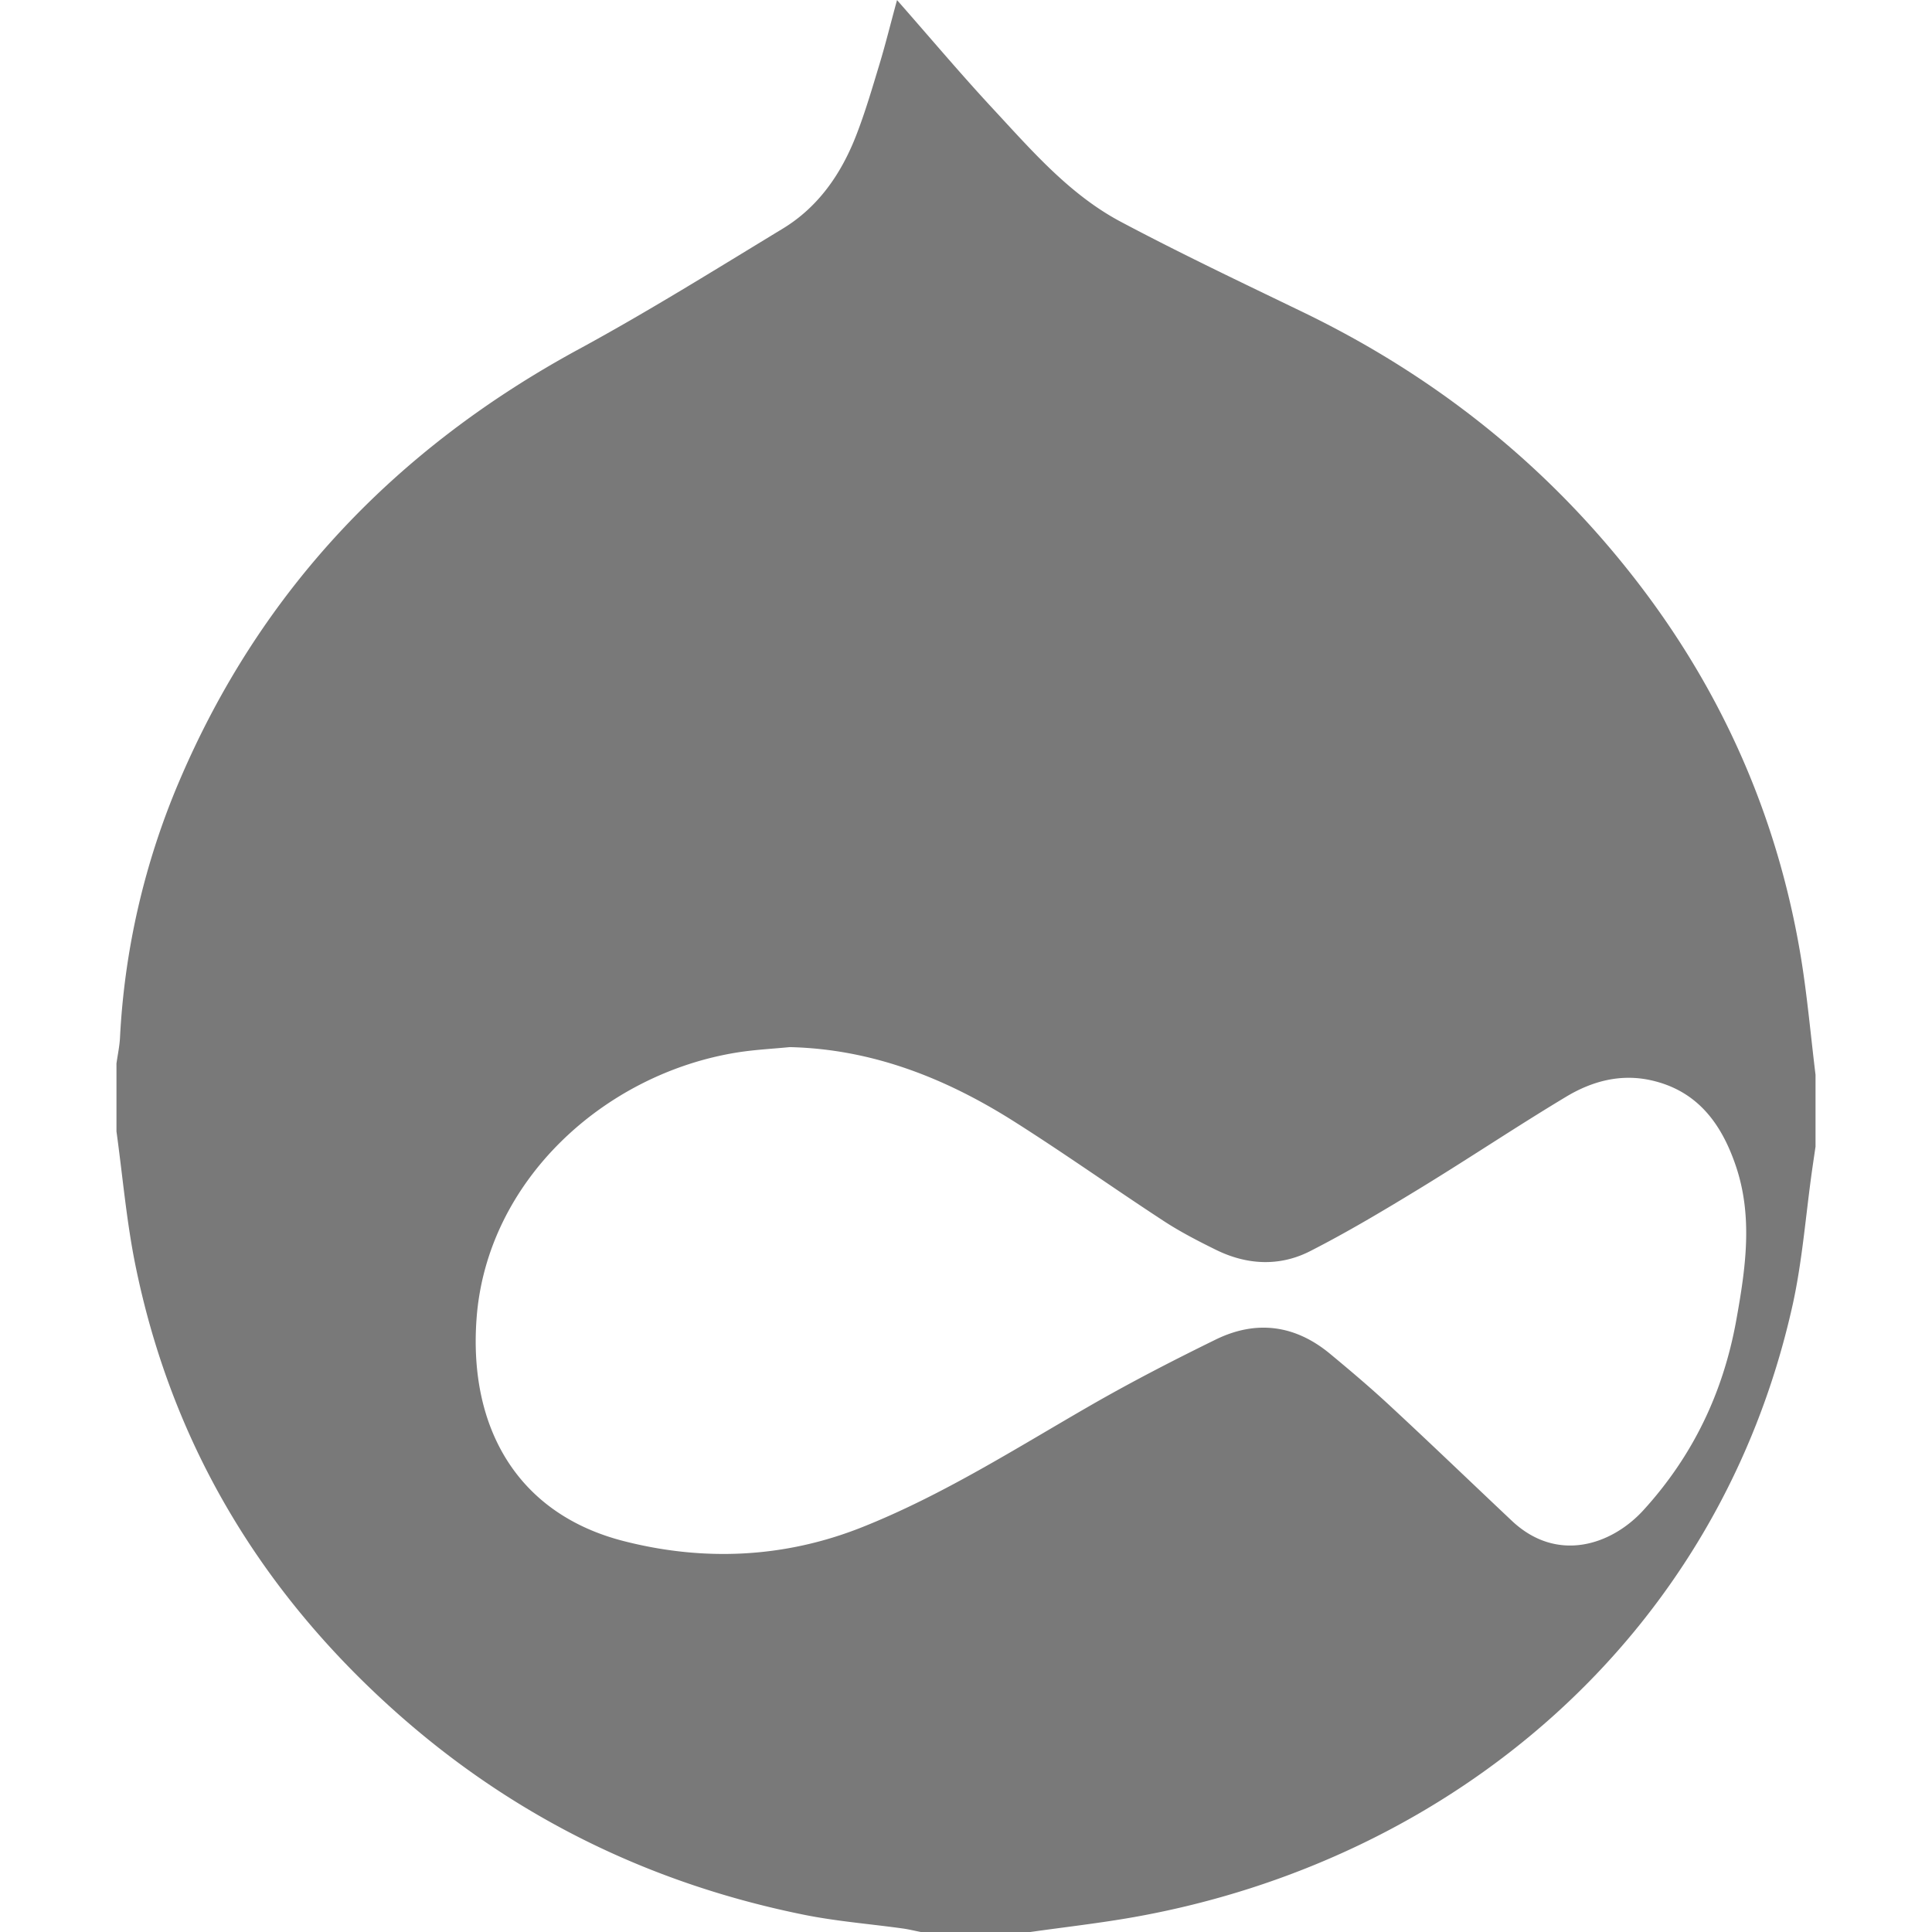
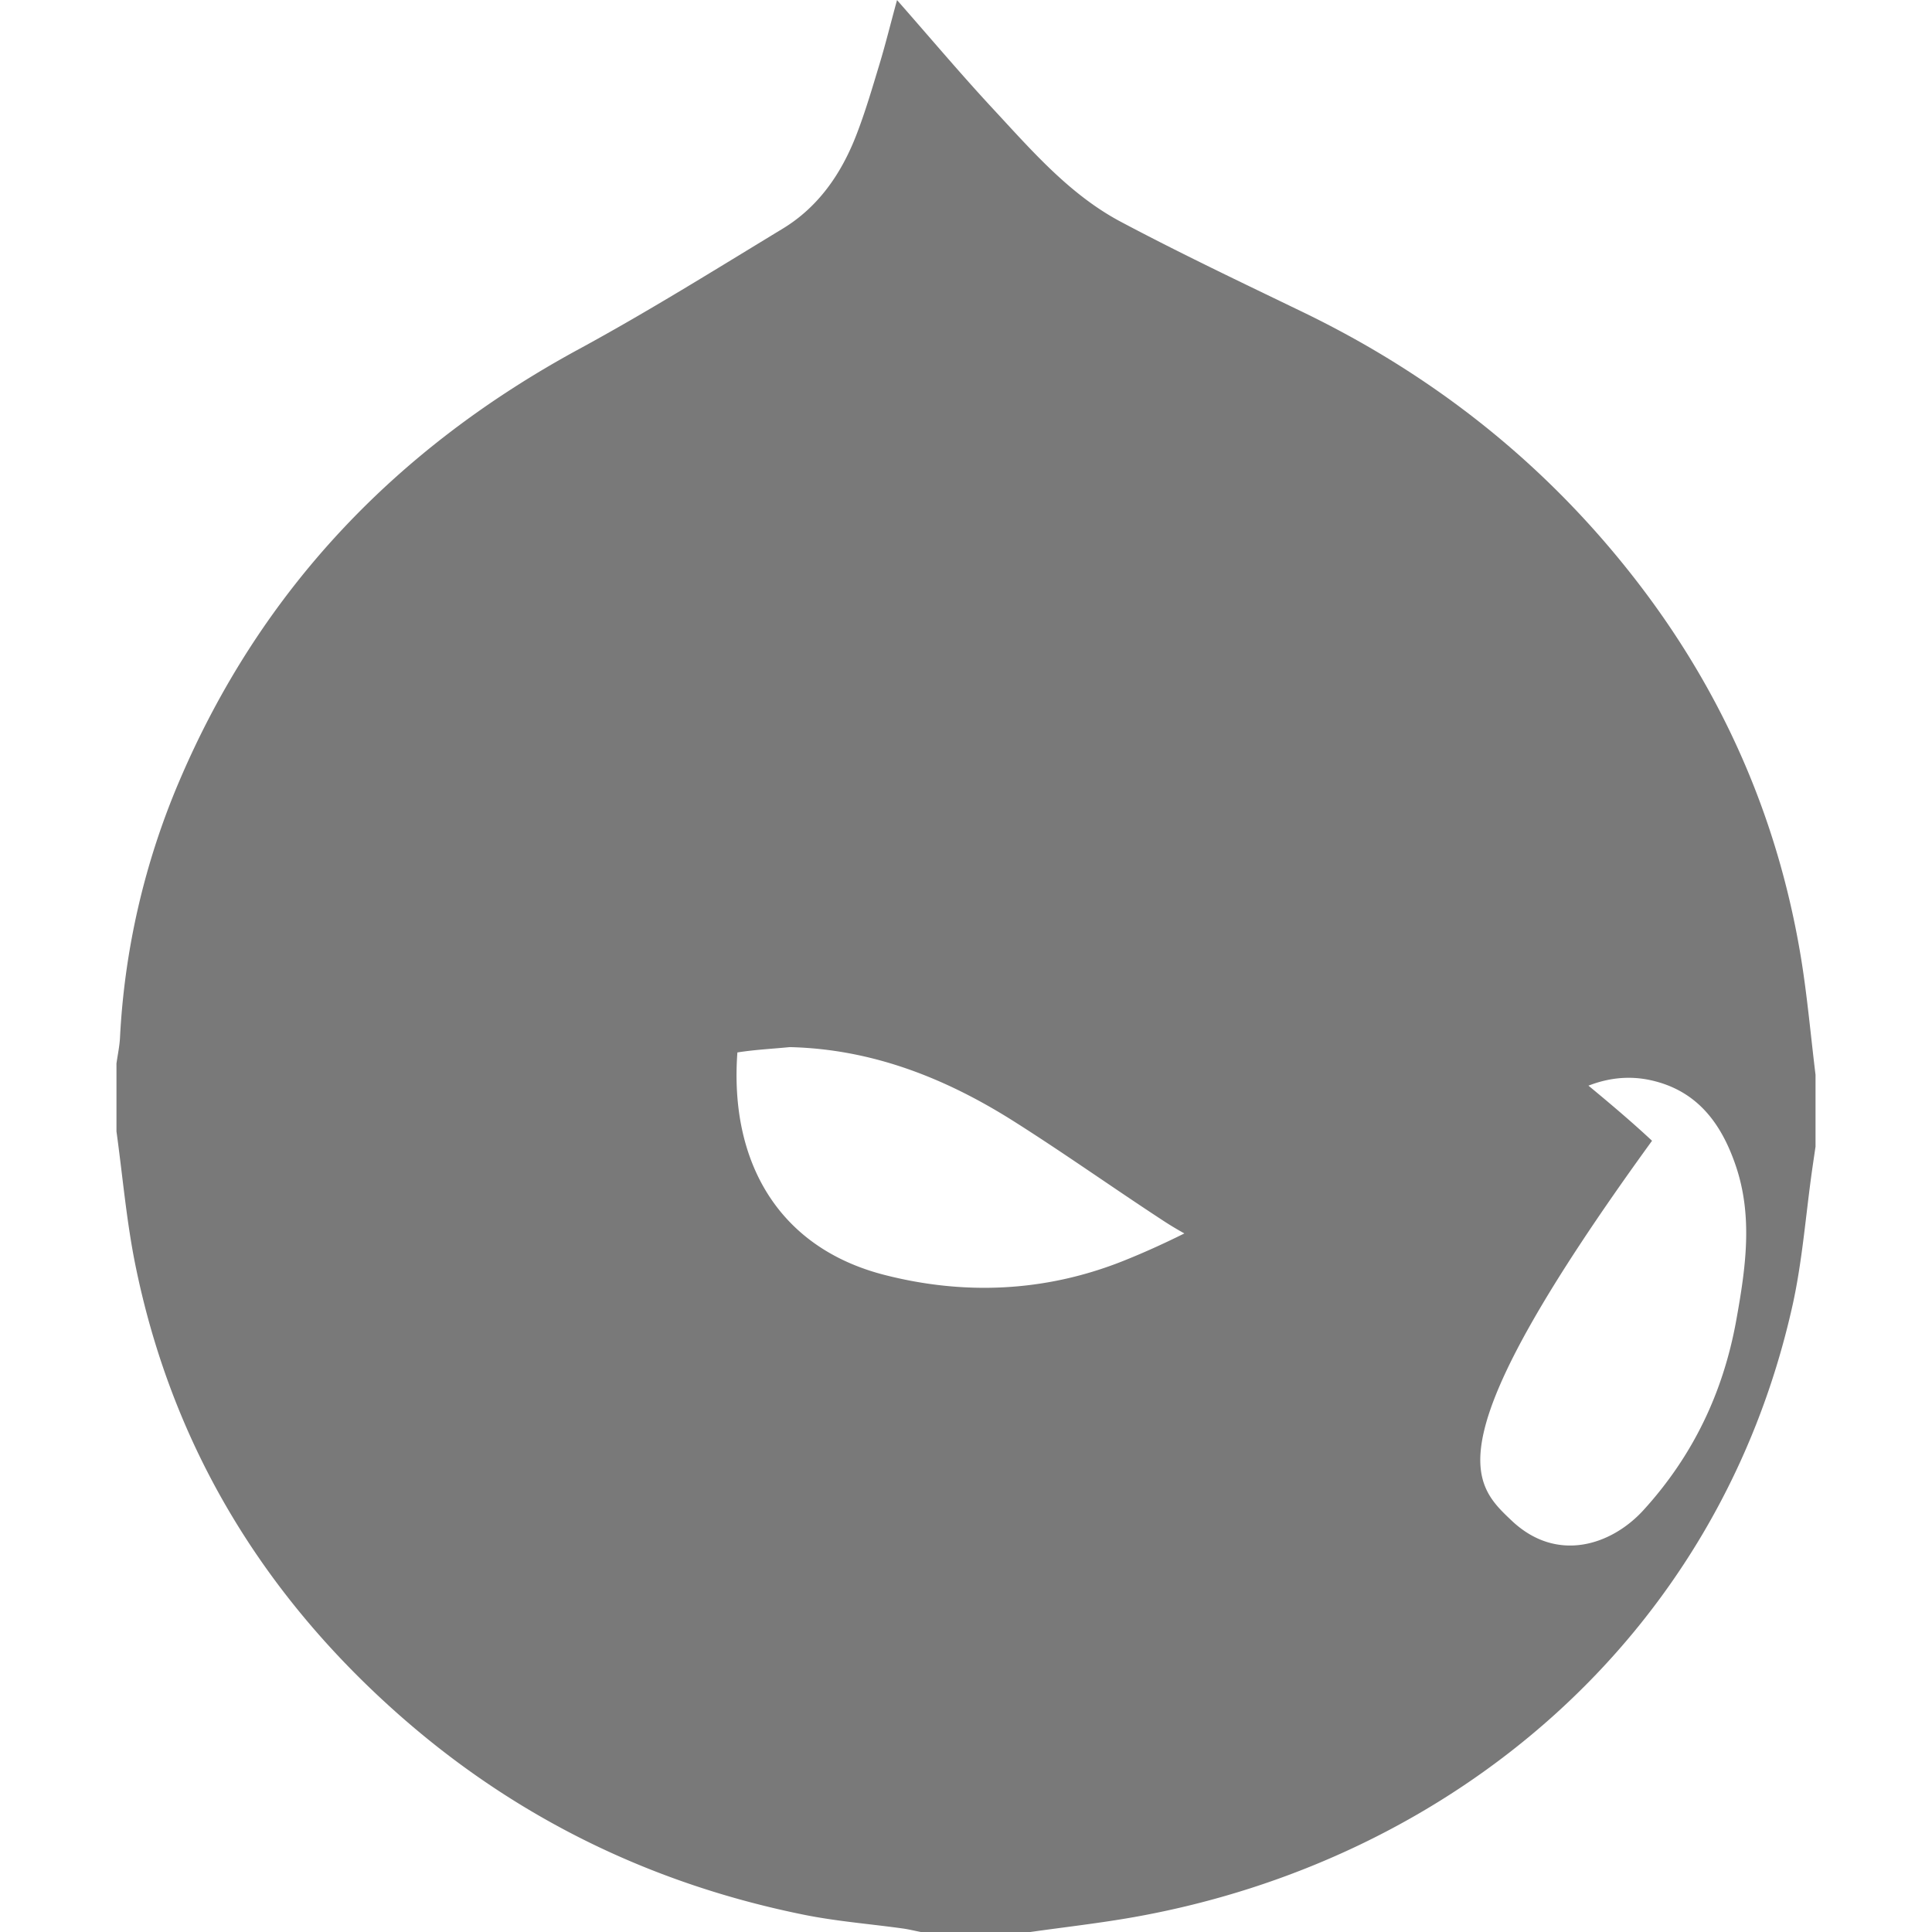
<svg xmlns="http://www.w3.org/2000/svg" viewBox="0 0 1200 1200" fill="#797979">
  <defs />
-   <path d="M1127.66,667.58v44.57c-.73,5-1.48,10-2.18,14.94-3.92,27.76-6,55.92-12,83.21-46,207.2-212.19,345.4-409,380.42-21.39,3.8-43,6.22-64.54,9.28h-68c-3.77-.74-7.51-1.67-11.31-2.2-20.42-2.83-41.09-4.44-61.25-8.51-97.61-19.73-183.87-62.59-257.64-129.66C159.91,985.32,106.19,894.46,84.11,785.85c-5.56-27.36-7.93-55.37-11.77-83.09V660.55c.75-5.35,1.91-10.68,2.19-16a466.46,466.46,0,0,1,37-159.79c50.66-118.66,134.85-206.43,247.91-267.84,43.09-23.4,84.76-49.43,126.7-74.88,22.17-13.45,36.35-34.07,45.62-57.86,5.64-14.47,10-29.45,14.51-44.34,3.84-12.71,7-25.61,10.89-39.79,20.75,23.59,39.61,46,59.5,67.42,24.15,26,47.65,53.38,79.53,70.3,37.12,19.72,75.15,37.76,113,56.06,81.89,39.57,151.26,94.64,207,166.61,53.77,69.44,88.1,147.56,102.4,234.22C1122.54,618.78,1124.67,643.25,1127.66,667.58Zm-637.11-17.2c-10.85,1.07-21.79,1.6-32.54,3.31C375.32,666.9,302.29,733.39,296,819c-5,67.77,25.33,121.22,91.19,138.14,49.4,12.69,99.62,10.76,148.18-8.53,50.29-20,95.61-49,142.22-75.82,25.3-14.54,51.3-27.93,77.51-40.77,25.14-12.31,49.29-9.14,71,8.84,12.92,10.7,25.73,21.56,38,33C889.24,897.17,914,921,939,944.56c28.22,26.64,62.16,14.93,81.74-6.54,30.82-33.8,49.62-73.2,57.7-118.08,5.77-32.06,10.49-64.11-.34-95.93-8.84-26-23.73-46.55-52.51-53-19-4.27-36.76.54-52.73,10.13-30.41,18.25-59.89,38-90.17,56.52-22.58,13.78-45.36,27.41-68.9,39.43-19,9.72-39.32,8.69-58.61-.84C744,770.74,732.87,765,722.48,758.18c-31-20.27-61.27-41.76-92.57-61.58C587.47,669.73,541.85,651.6,490.55,650.38Z" />
+   <path d="M1127.66,667.58v44.57c-.73,5-1.48,10-2.18,14.94-3.92,27.76-6,55.92-12,83.21-46,207.2-212.19,345.4-409,380.42-21.39,3.8-43,6.22-64.54,9.28h-68c-3.77-.74-7.51-1.67-11.31-2.2-20.42-2.83-41.09-4.44-61.25-8.51-97.61-19.73-183.87-62.59-257.64-129.66C159.91,985.32,106.19,894.46,84.11,785.85c-5.56-27.36-7.93-55.37-11.77-83.09V660.55c.75-5.35,1.91-10.68,2.19-16a466.46,466.46,0,0,1,37-159.79c50.66-118.66,134.85-206.43,247.91-267.84,43.09-23.4,84.76-49.43,126.7-74.88,22.17-13.45,36.35-34.07,45.62-57.86,5.64-14.47,10-29.45,14.51-44.34,3.84-12.71,7-25.61,10.89-39.79,20.75,23.59,39.61,46,59.5,67.42,24.15,26,47.65,53.38,79.53,70.3,37.12,19.72,75.15,37.76,113,56.06,81.89,39.57,151.26,94.64,207,166.61,53.77,69.44,88.1,147.56,102.4,234.22C1122.54,618.78,1124.67,643.25,1127.66,667.58Zm-637.11-17.2c-10.85,1.07-21.79,1.6-32.54,3.31c-5,67.77,25.33,121.22,91.19,138.14,49.4,12.69,99.62,10.76,148.18-8.53,50.29-20,95.61-49,142.22-75.82,25.3-14.54,51.3-27.93,77.51-40.77,25.14-12.31,49.29-9.14,71,8.84,12.92,10.7,25.73,21.56,38,33C889.24,897.17,914,921,939,944.56c28.22,26.64,62.16,14.93,81.74-6.54,30.82-33.8,49.62-73.2,57.7-118.08,5.77-32.06,10.49-64.11-.34-95.93-8.84-26-23.73-46.55-52.51-53-19-4.27-36.76.54-52.73,10.13-30.41,18.25-59.89,38-90.17,56.52-22.58,13.78-45.36,27.41-68.9,39.43-19,9.72-39.32,8.69-58.61-.84C744,770.74,732.87,765,722.48,758.18c-31-20.27-61.27-41.76-92.57-61.58C587.47,669.73,541.85,651.6,490.55,650.38Z" />
</svg>